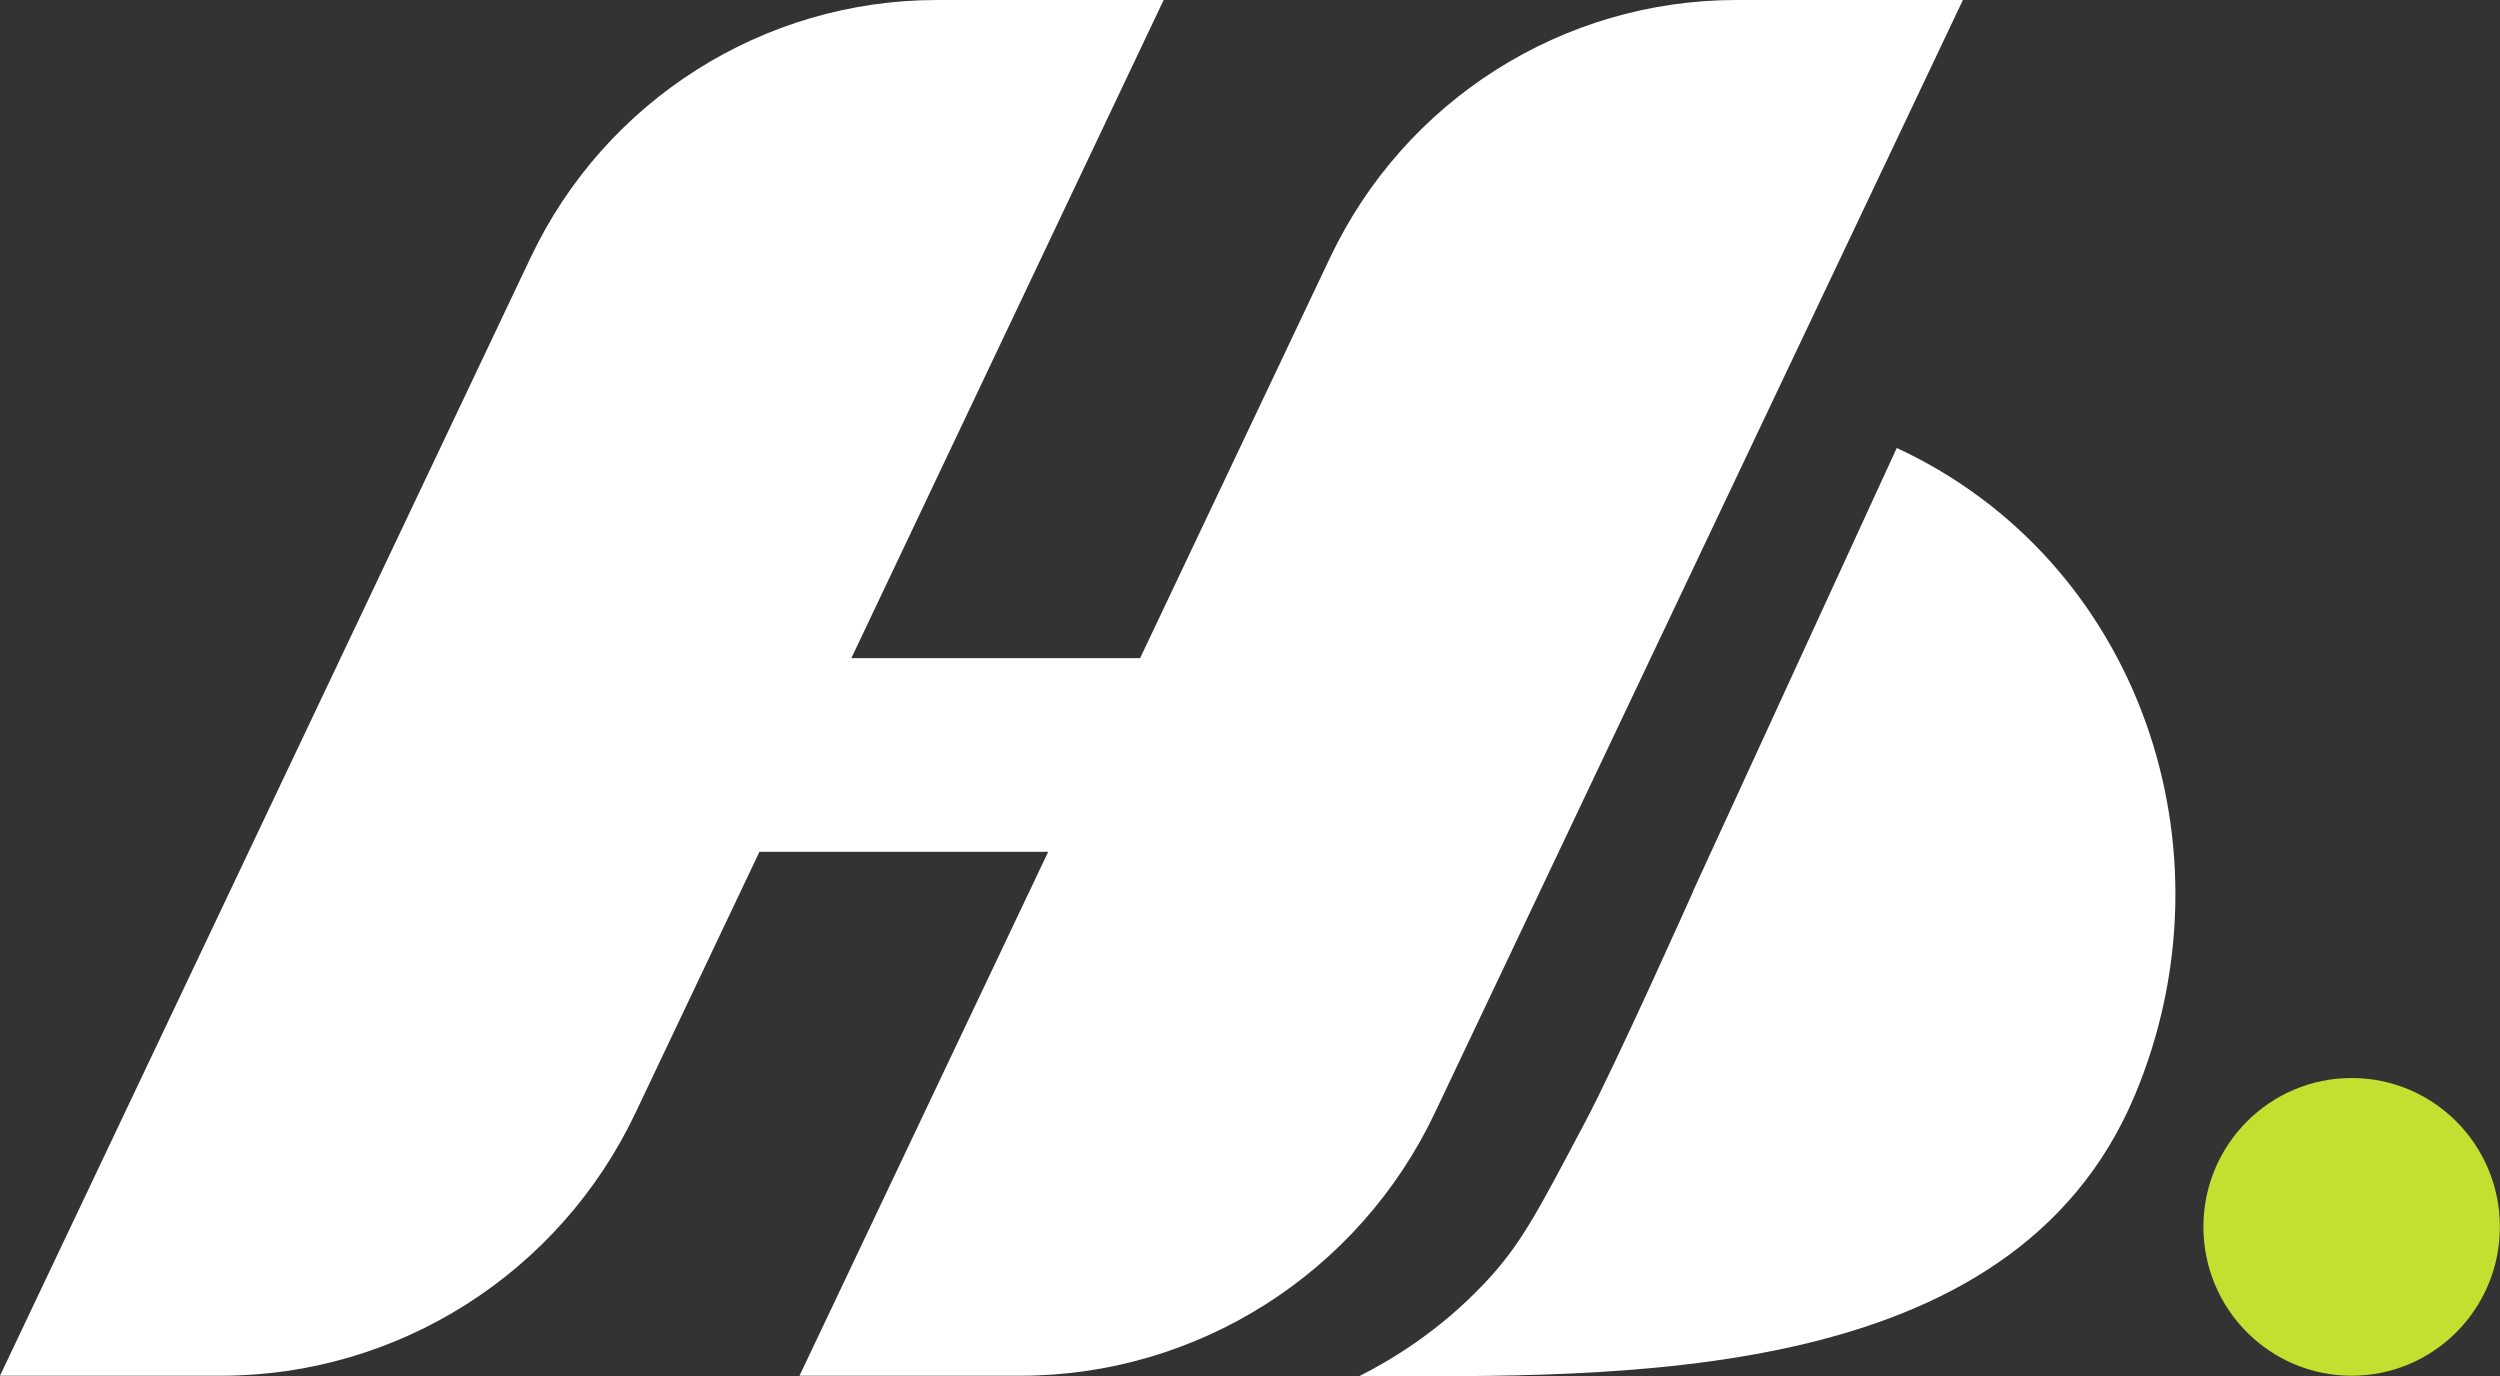
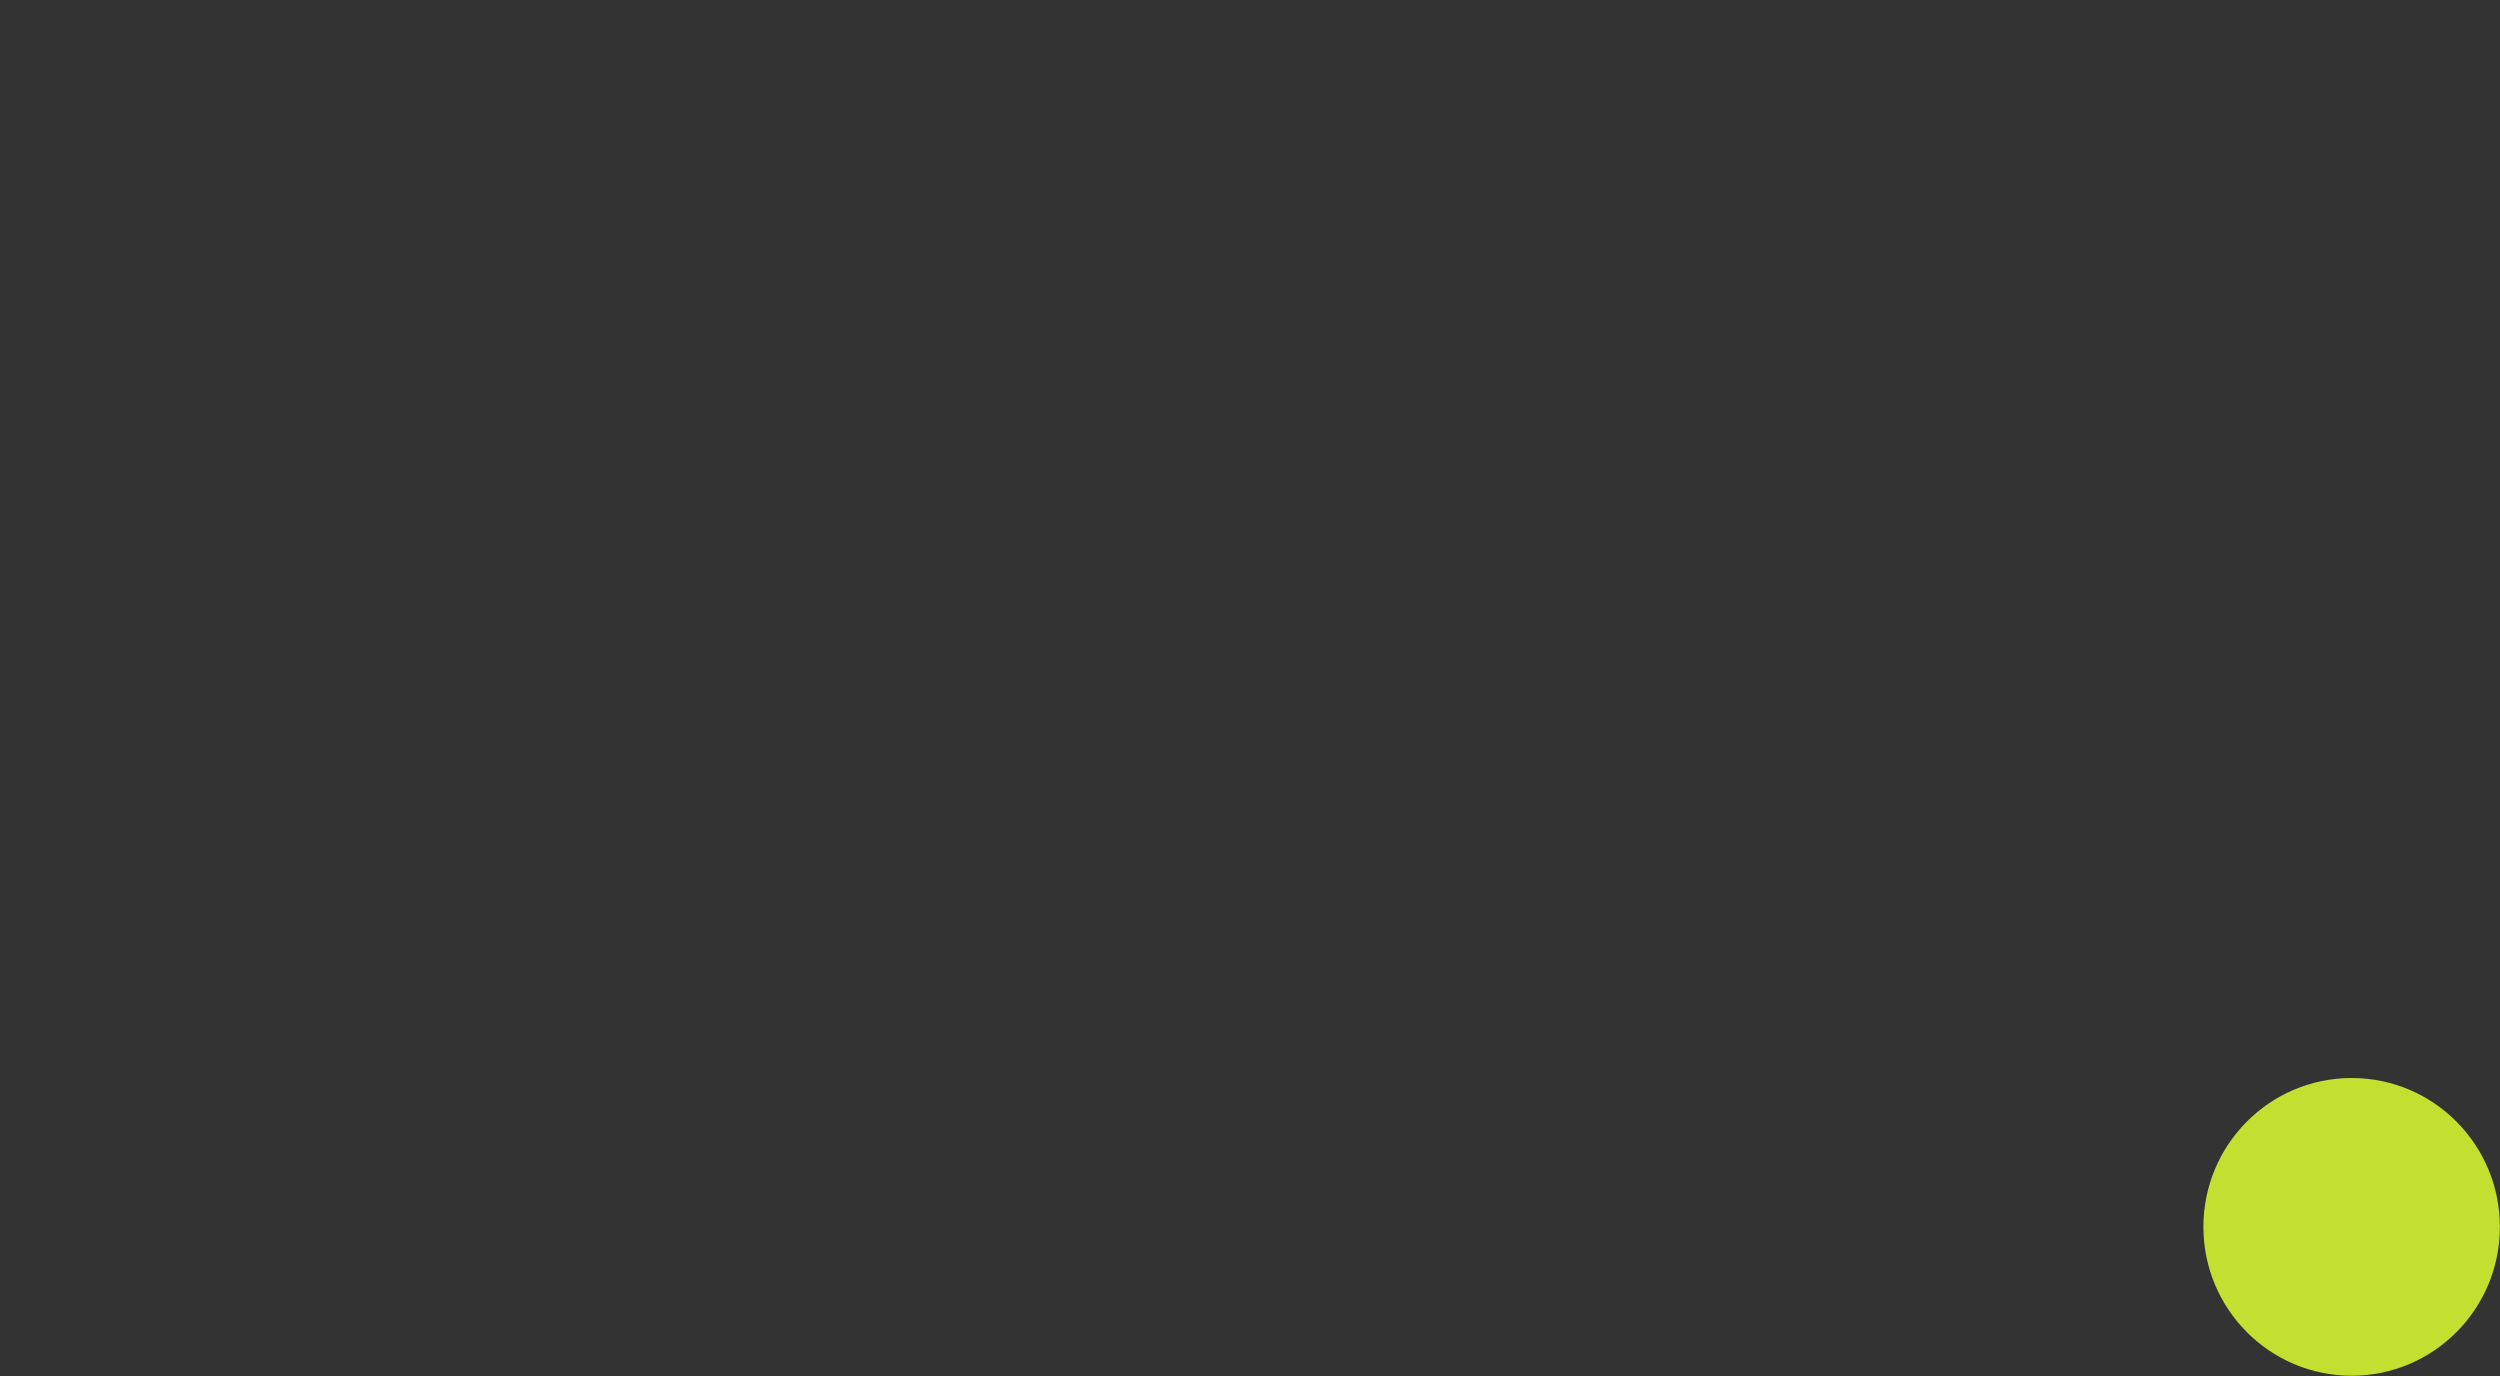
<svg xmlns="http://www.w3.org/2000/svg" width="416" height="229" viewBox="0 0 416 229" fill="none">
  <rect x="0" y="0" width="416" height="229" fill="#333333" stroke="none" />
  <g clip-path="url(#clip0_304_89)">
-     <path d="M326.628 0L238.755 185.192C226.071 211.899 199.223 228.922 169.782 228.922H133.036L174.42 141.736H126.372L105.739 185.192C93.074 211.899 66.226 228.922 36.766 228.922H0L88.301 42.849C100.712 16.67 127.035 0 155.91 0H193.631L141.667 109.511H189.714L221.337 42.849C233.748 16.67 260.051 0 288.926 0H326.628Z" fill="white" />
-     <path d="M281.717 148.31L315.619 74.546C355.912 93.212 372.473 141.305 355.191 182.355C334.713 230.957 269.072 229 226.169 229C231.624 226.241 239.496 221.487 246.977 213.582C253.095 207.125 255.784 201.784 263.714 186.816C268.936 176.994 281.737 148.33 281.737 148.33L281.717 148.31Z" fill="white" />
    <path d="M391.314 228.922C404.937 228.922 415.98 217.832 415.98 204.151C415.98 190.471 404.937 179.381 391.314 179.381C377.691 179.381 366.647 190.471 366.647 204.151C366.647 217.832 377.691 228.922 391.314 228.922Z" fill="#C3E030" />
  </g>
  <defs>
    <clipPath id="clip0_304_89">
      <rect width="416" height="229" fill="white" />
    </clipPath>
  </defs>
</svg>